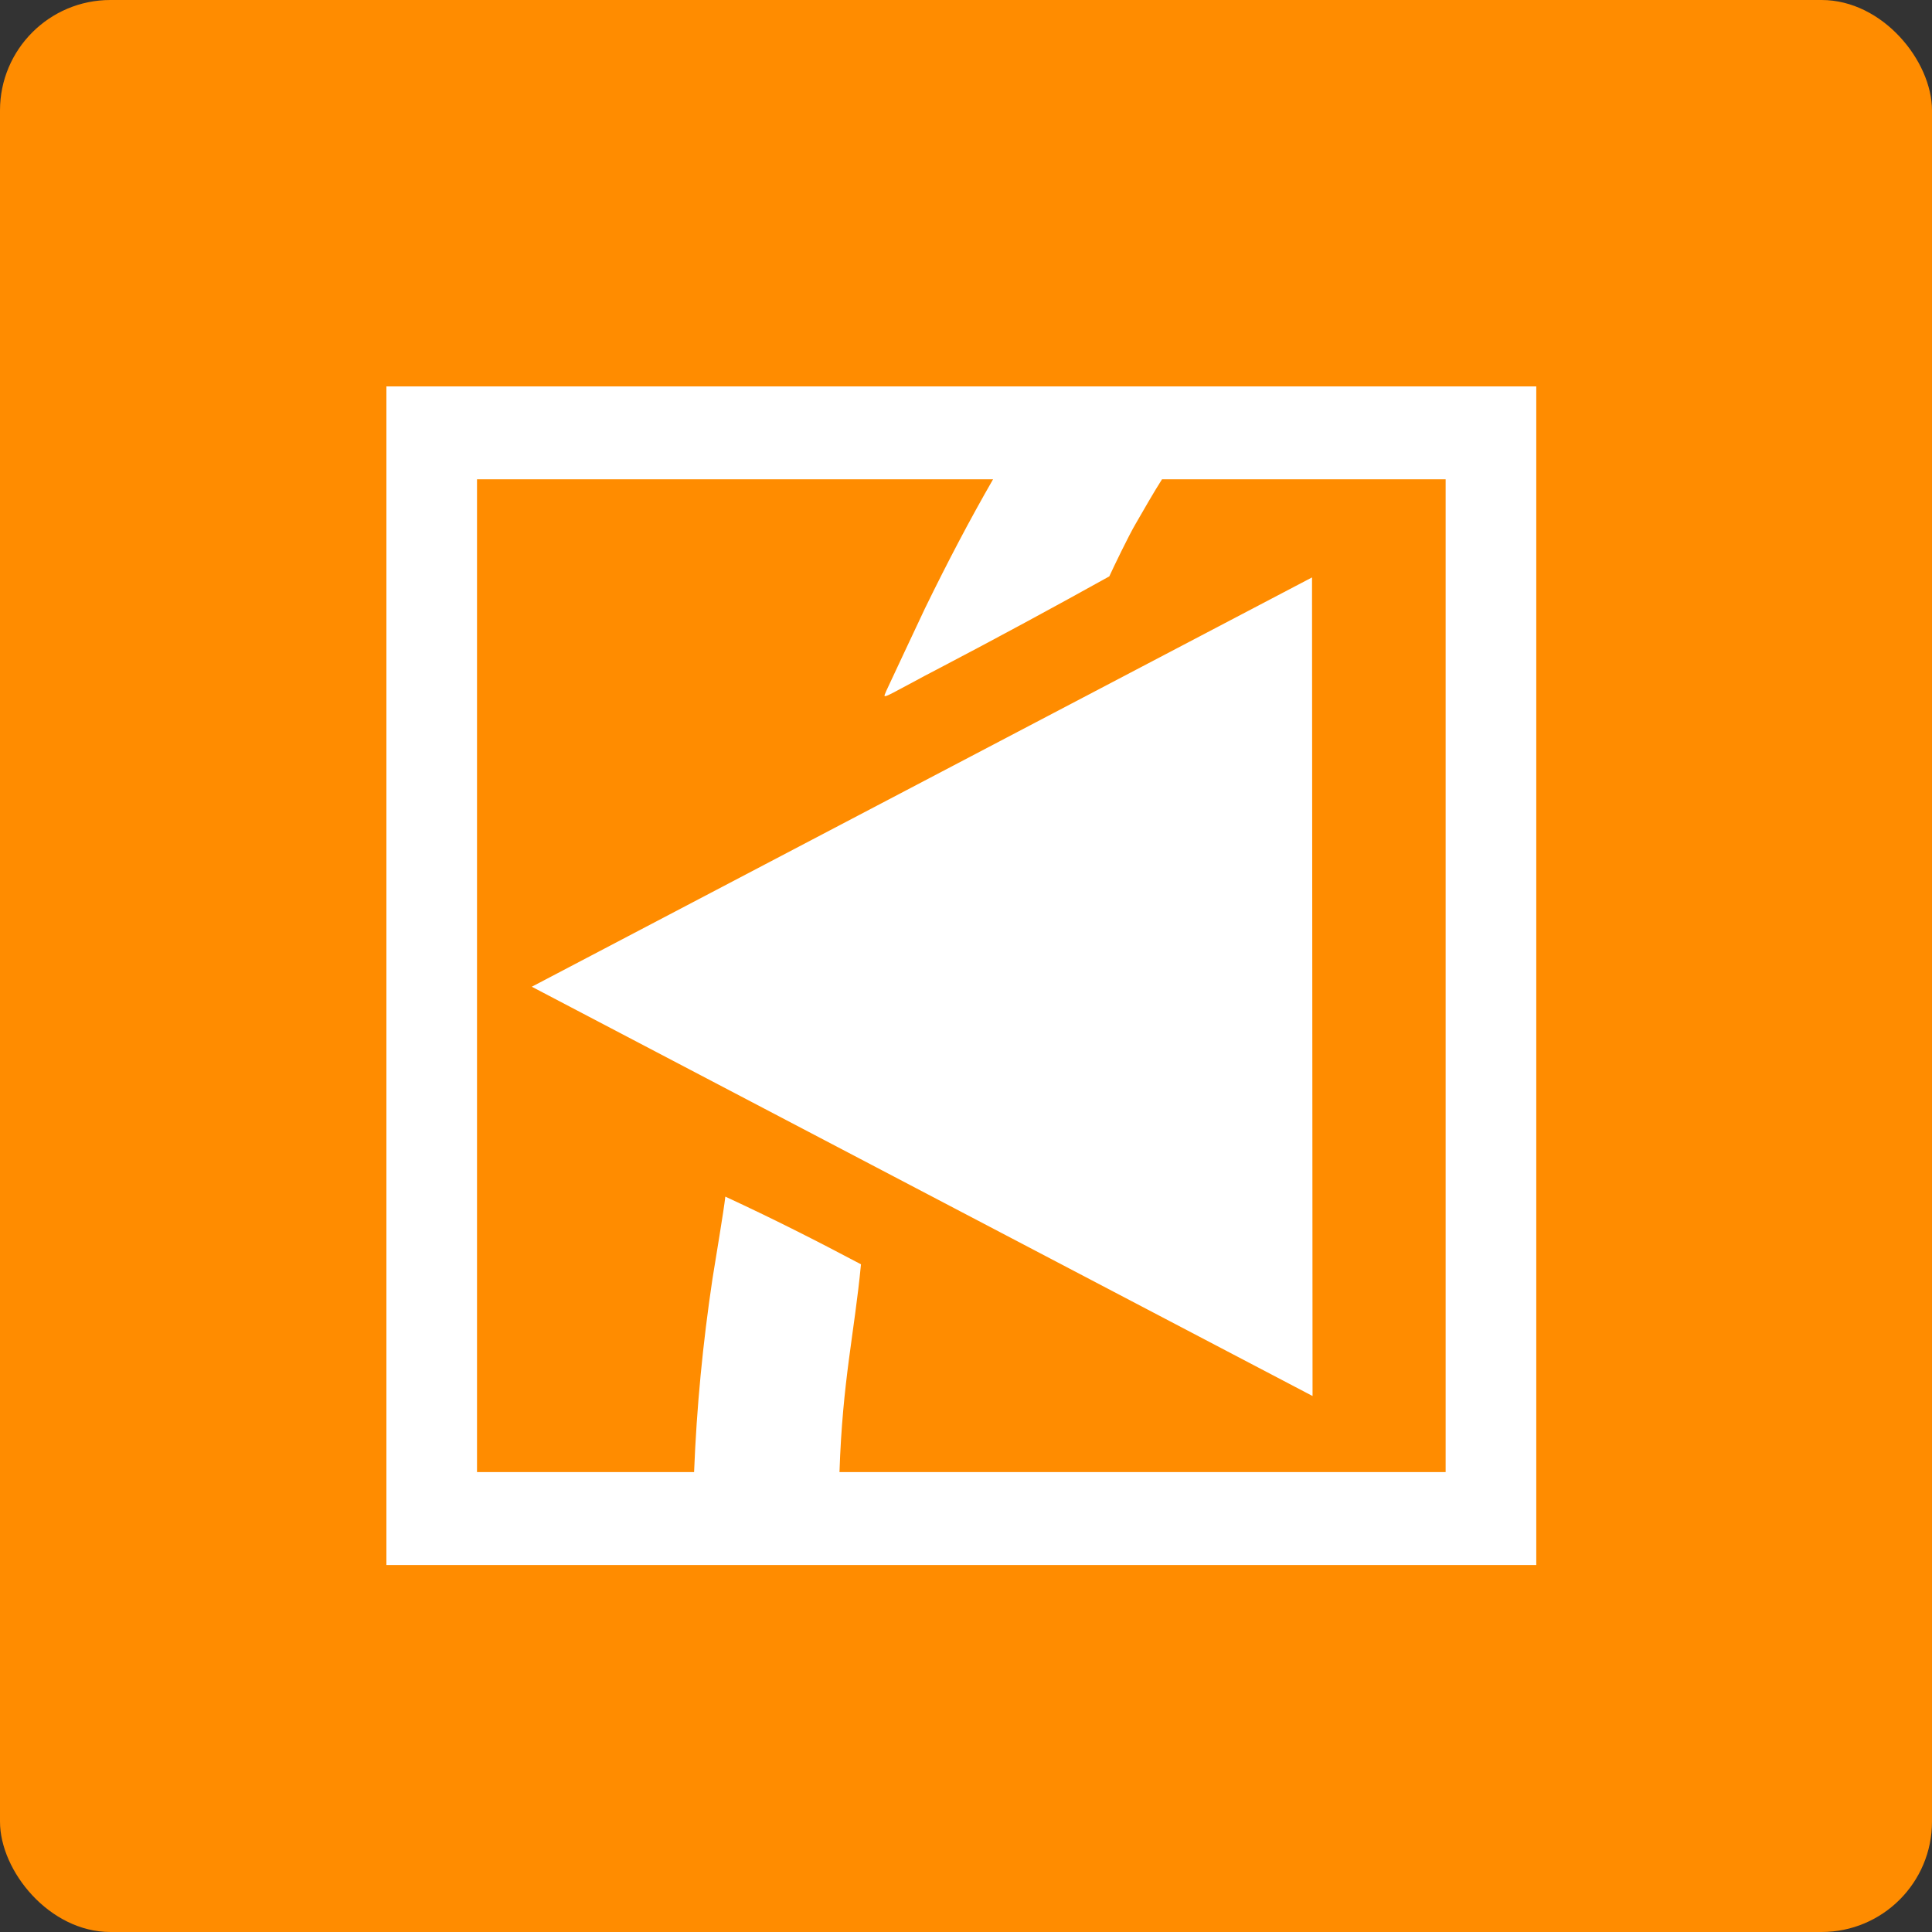
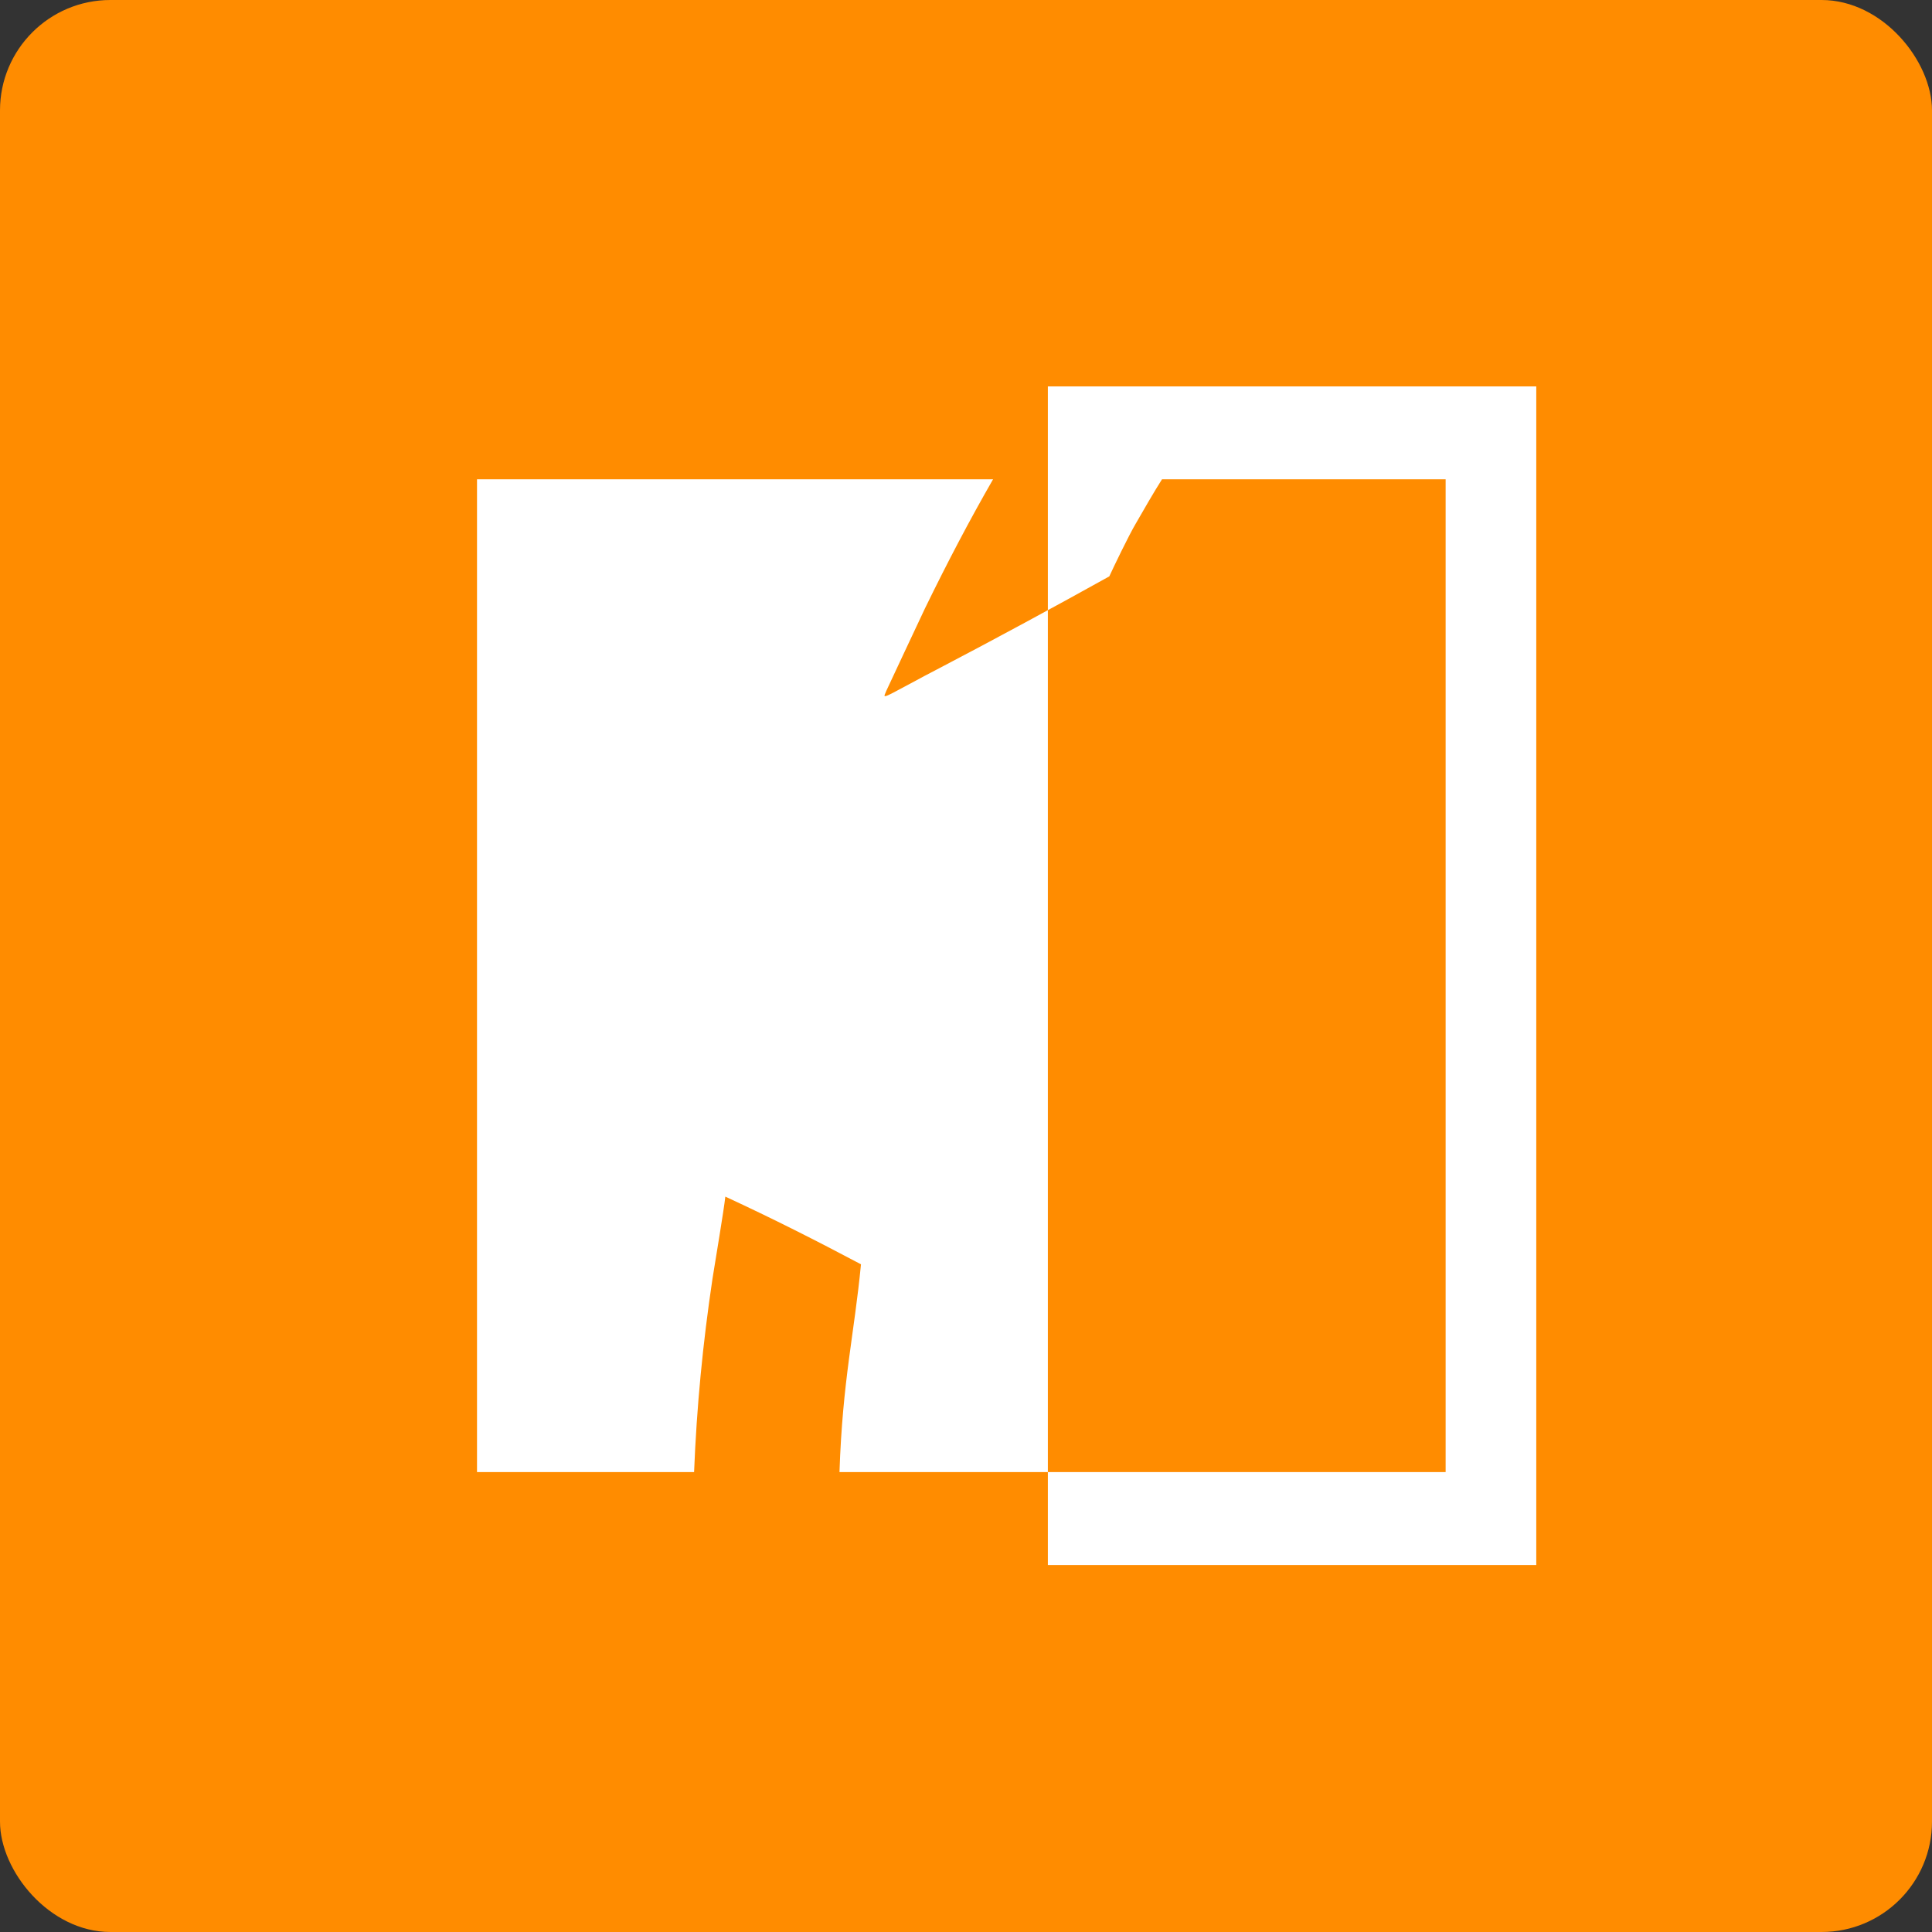
<svg xmlns="http://www.w3.org/2000/svg" width="70" height="70" viewBox="0 0 70 70" fill="none">
  <rect x="0" y="0" width="70" height="70" fill="#333333" stroke="none" />
  <rect width="70" height="70" rx="4" fill="#FF8C00" />
-   <path d="M47.556 50.58L47.537 20.921L19.268 35.751L47.556 50.58Z" fill="white" />
-   <path d="M37.966 14H14V56.703H55.662V14H37.966ZM52.378 53.337H30.416C30.527 50.01 30.954 48.318 31.195 45.808C29.544 44.934 28.005 44.154 26.28 43.356C26.224 43.869 25.927 45.618 25.816 46.322C25.463 48.679 25.241 50.98 25.148 53.337H17.283V17.365H35.981C35.128 18.848 34.33 20.369 33.514 22.042C33.18 22.746 32.364 24.495 32.123 25.008C32.011 25.294 31.863 25.37 32.995 24.761C33.347 24.571 33.662 24.4 34.033 24.21C35.999 23.183 38.281 21.947 40.192 20.883C40.34 20.559 40.896 19.4 41.156 18.962C41.453 18.449 41.787 17.86 42.102 17.365H52.378V53.337Z" fill="white" />
+   <path d="M37.966 14V56.703H55.662V14H37.966ZM52.378 53.337H30.416C30.527 50.01 30.954 48.318 31.195 45.808C29.544 44.934 28.005 44.154 26.28 43.356C26.224 43.869 25.927 45.618 25.816 46.322C25.463 48.679 25.241 50.98 25.148 53.337H17.283V17.365H35.981C35.128 18.848 34.33 20.369 33.514 22.042C33.18 22.746 32.364 24.495 32.123 25.008C32.011 25.294 31.863 25.37 32.995 24.761C33.347 24.571 33.662 24.4 34.033 24.21C35.999 23.183 38.281 21.947 40.192 20.883C40.34 20.559 40.896 19.4 41.156 18.962C41.453 18.449 41.787 17.86 42.102 17.365H52.378V53.337Z" fill="white" />
</svg>